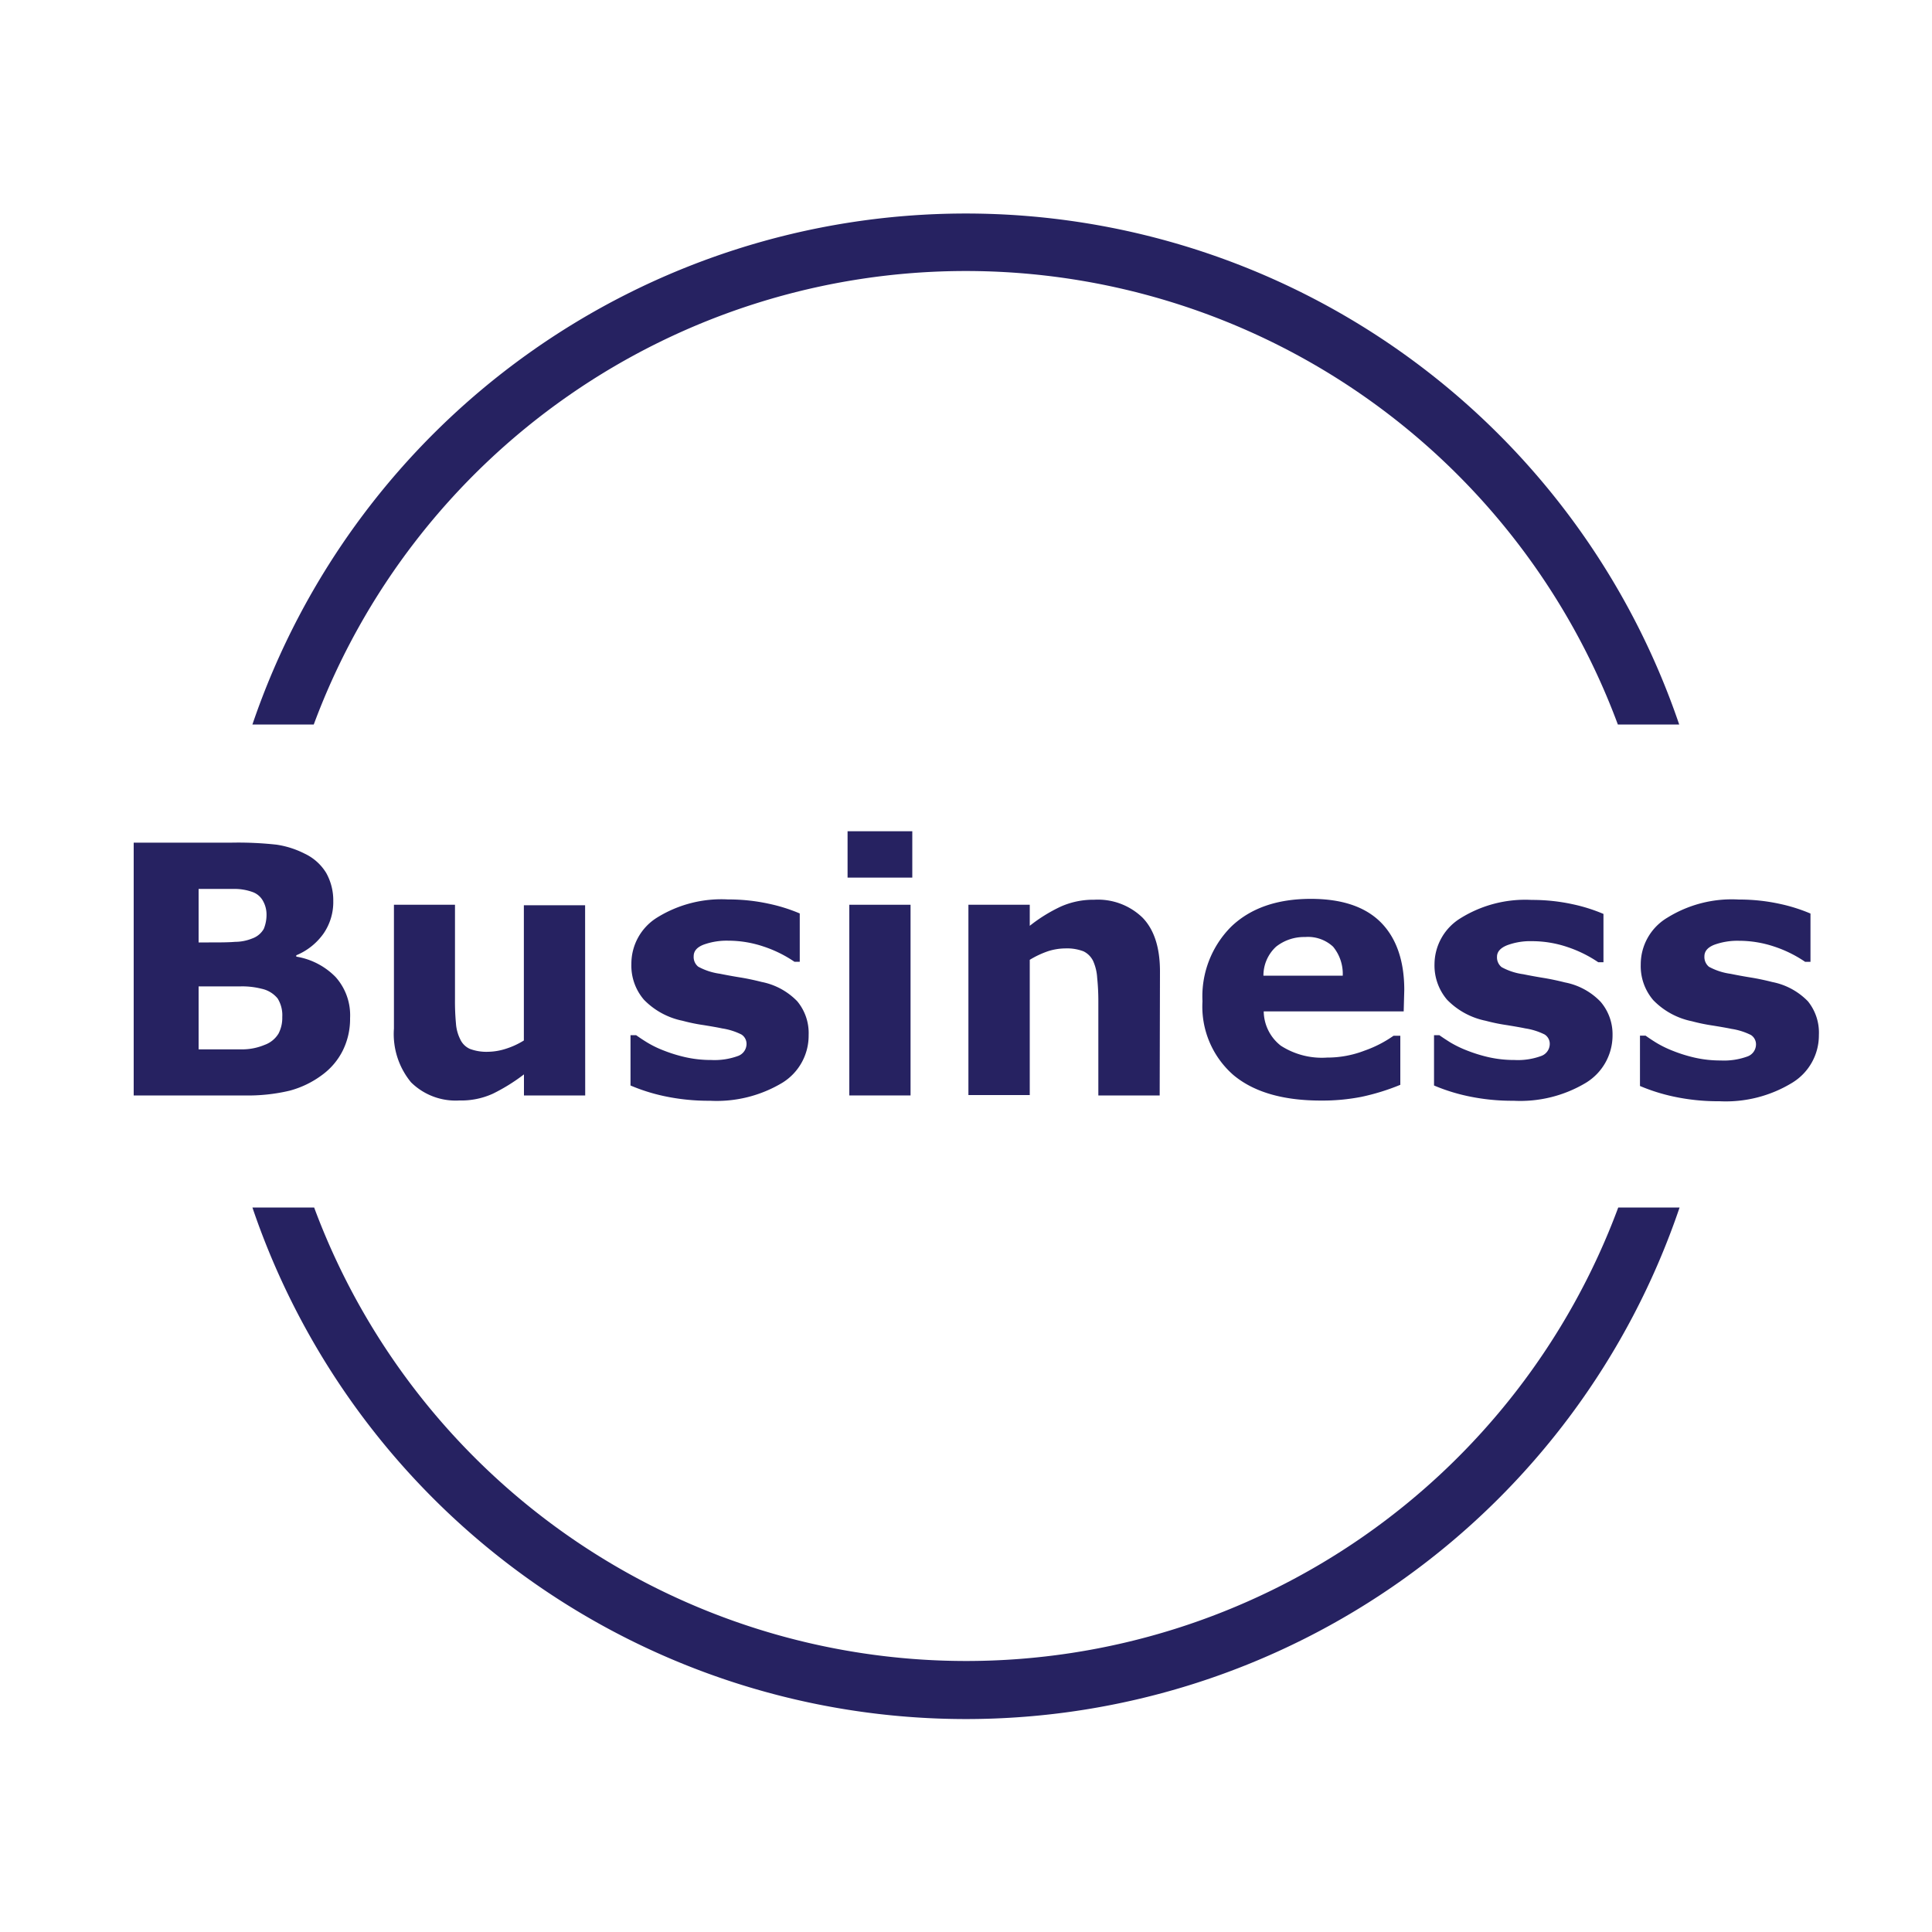
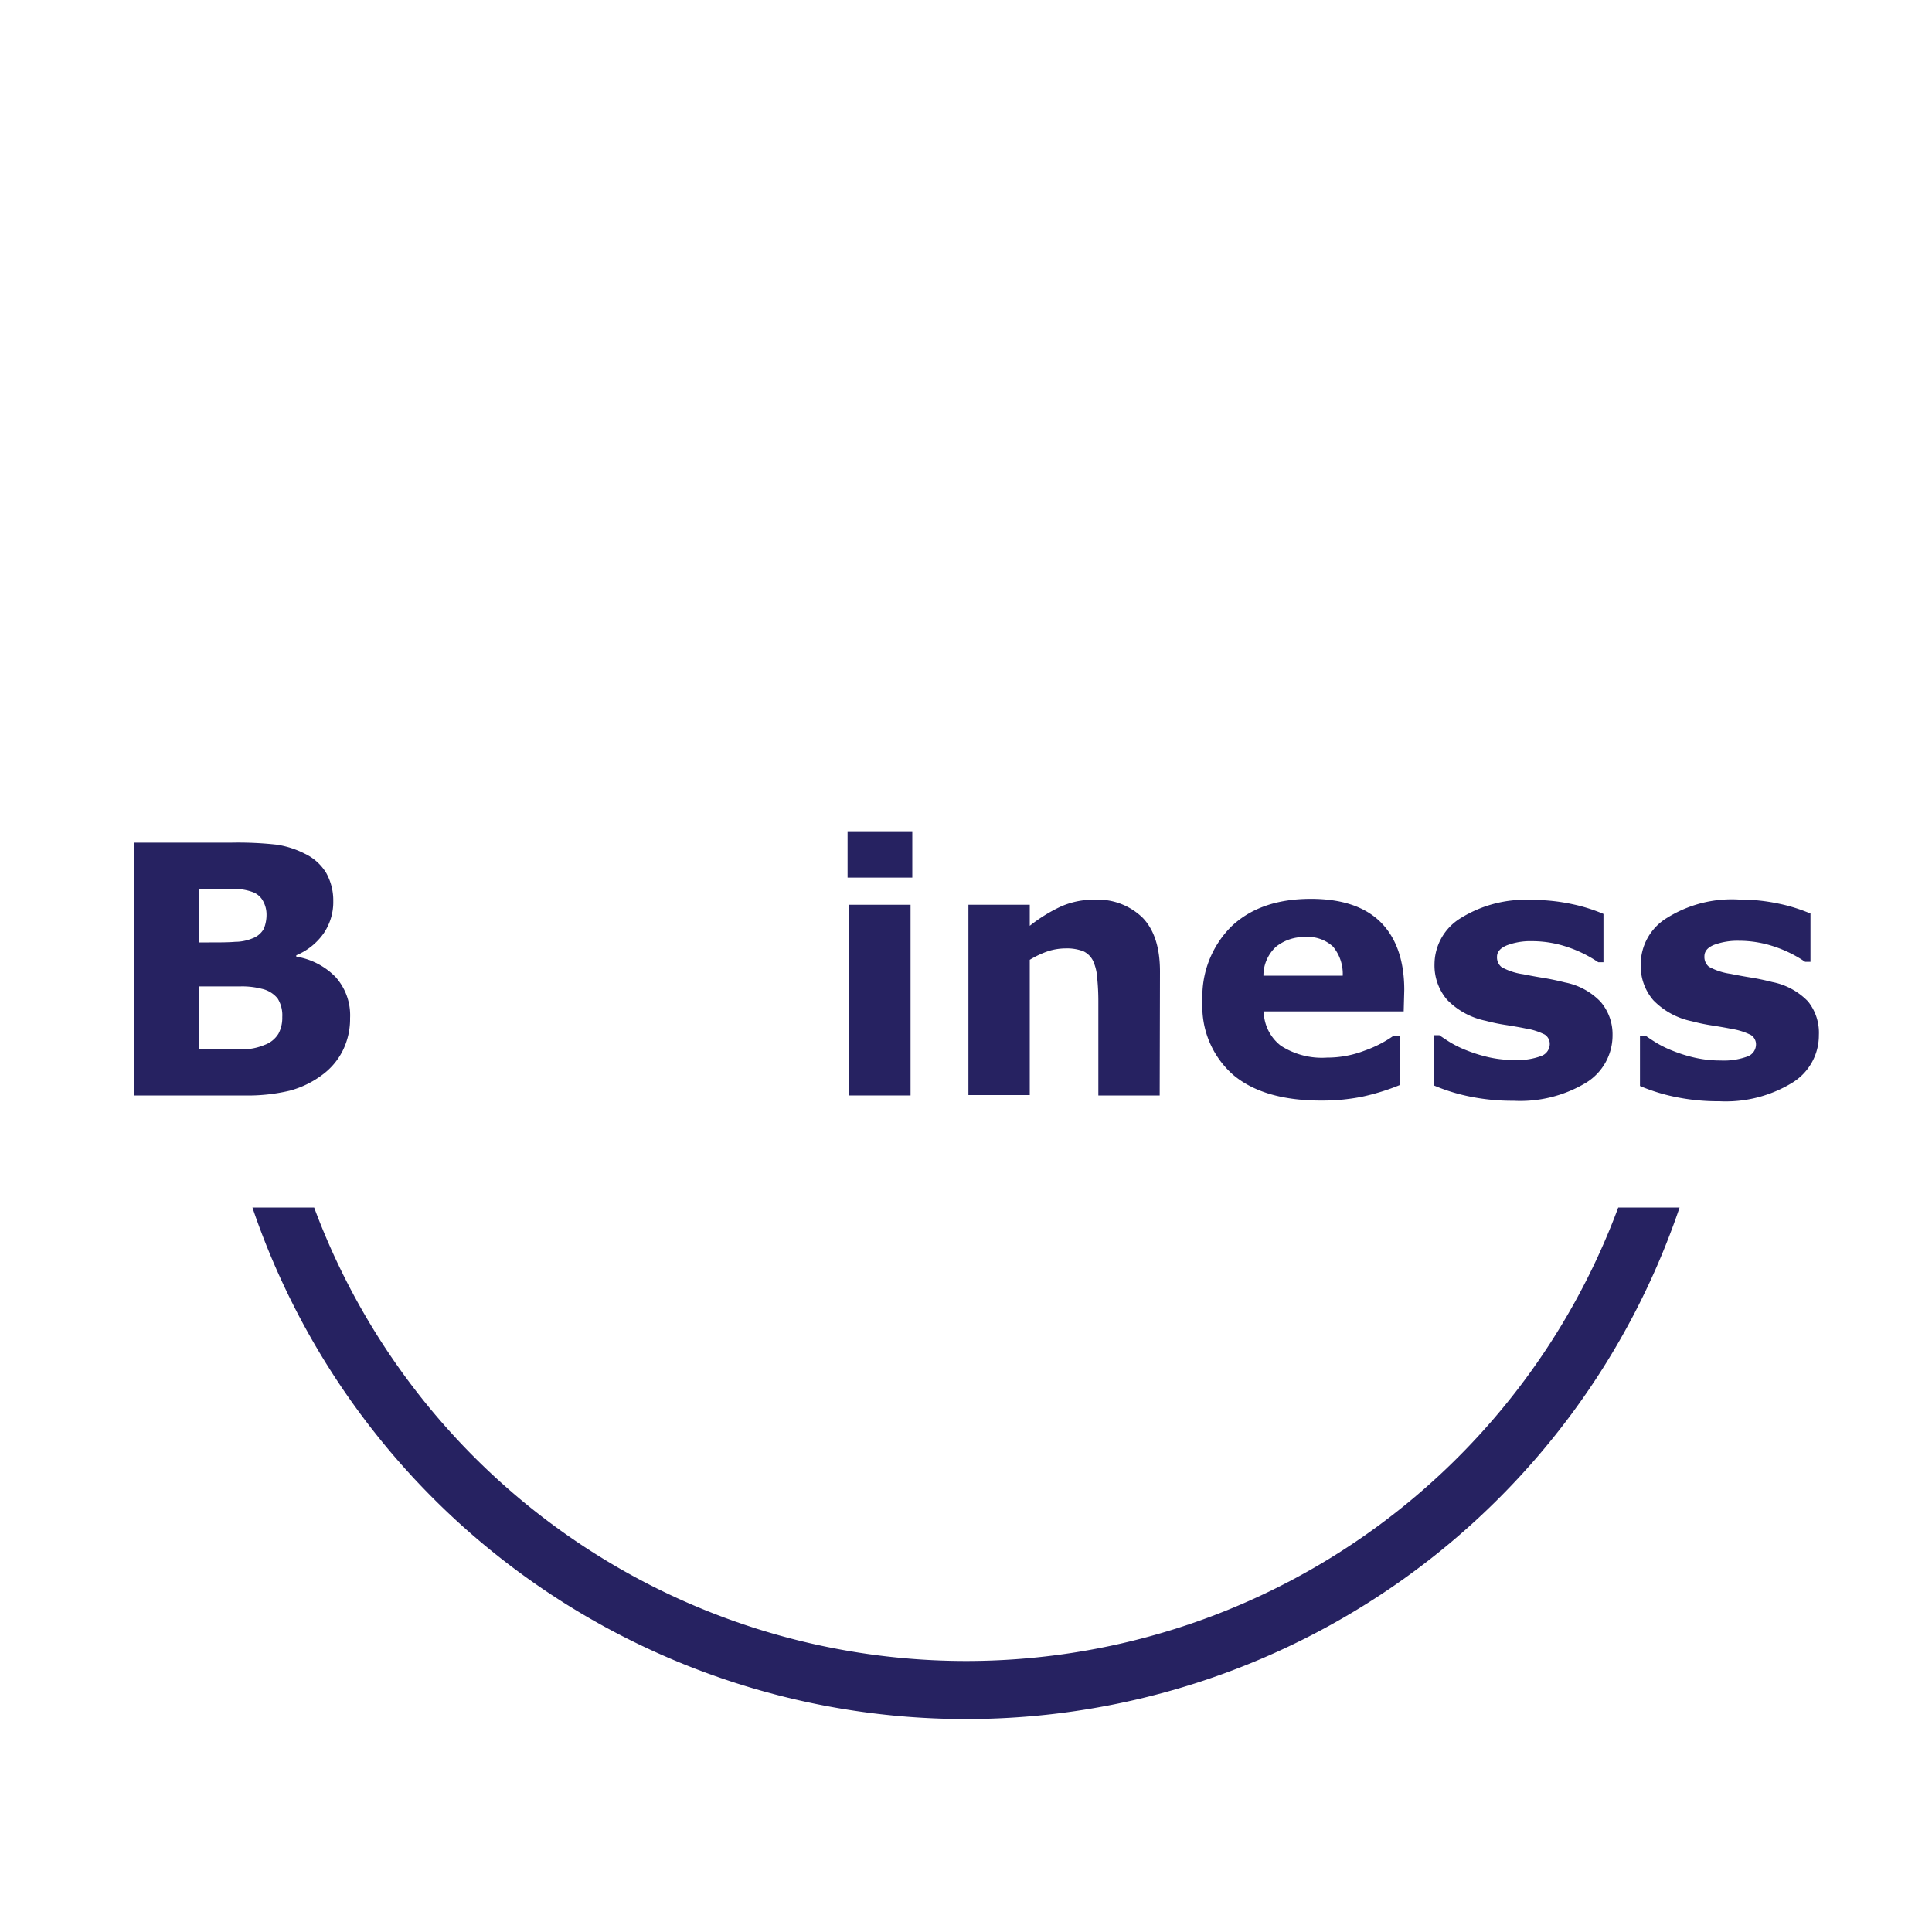
<svg xmlns="http://www.w3.org/2000/svg" viewBox="0 0 200 200">
  <defs>
    <style>.cls-1{fill:#262261;}</style>
  </defs>
  <title>brand-en-svg</title>
  <g id="圖層_3" data-name="圖層 3">
    <path class="cls-1" d="M36.24,105.39a7.36,7.36,0,0,1-.77,3.39,7,7,0,0,1-2.1,2.48,9.86,9.86,0,0,1-3.4,1.65,18.66,18.66,0,0,1-4.7.49H13.84V87.23H24a36.28,36.28,0,0,1,4.63.21,9.49,9.49,0,0,1,2.91.93,5.2,5.2,0,0,1,2.23,2,5.82,5.82,0,0,1,.73,2.91,5.74,5.74,0,0,1-1,3.35,6.5,6.5,0,0,1-2.83,2.26v.14a7.35,7.35,0,0,1,4.07,2.11A5.93,5.93,0,0,1,36.24,105.39ZM27.59,94.63a2.85,2.85,0,0,0-.33-1.3,2,2,0,0,0-1.15-1,5.55,5.55,0,0,0-1.84-.31l-3.08,0h-.63v5.54h1.05c1.07,0,2,0,2.72-.06a4.78,4.78,0,0,0,1.78-.35,2.22,2.22,0,0,0,1.2-1A3.84,3.84,0,0,0,27.59,94.63Zm1.63,10.65a3.28,3.28,0,0,0-.48-1.92,2.92,2.92,0,0,0-1.64-1,8.15,8.15,0,0,0-2.18-.25l-2.89,0H20.56v6.52h4.56a6,6,0,0,0,2.26-.46A2.78,2.78,0,0,0,28.83,107,3.5,3.5,0,0,0,29.22,105.28Z" />
-     <path class="cls-1" d="M60.58,113.4H54.24v-2.18a19.11,19.11,0,0,1-3.22,2,7.9,7.9,0,0,1-3.47.7,6.56,6.56,0,0,1-5-1.88,7.85,7.85,0,0,1-1.77-5.56V93.66H47.1v9.79a24.53,24.53,0,0,0,.1,2.49,4.31,4.31,0,0,0,.44,1.64,2,2,0,0,0,1,1,4.85,4.85,0,0,0,1.89.3,6.26,6.26,0,0,0,1.8-.3,8.11,8.11,0,0,0,1.9-.87v-14h6.34Z" />
-     <path class="cls-1" d="M83.71,107.15A5.73,5.73,0,0,1,81,112.08a13.21,13.21,0,0,1-7.5,1.87,22,22,0,0,1-4.79-.49,19,19,0,0,1-3.44-1.09v-5.21h.58c.32.23.68.47,1.1.73a10.71,10.71,0,0,0,1.76.86,15.26,15.26,0,0,0,2.24.69,11.94,11.94,0,0,0,2.67.29,7.08,7.08,0,0,0,2.76-.41,1.33,1.33,0,0,0,.9-1.23,1.14,1.14,0,0,0-.53-1,6.74,6.74,0,0,0-2-.63c-.46-.1-1.1-.21-1.9-.34a18.29,18.29,0,0,1-2.19-.45,7.71,7.71,0,0,1-4-2.18,5.41,5.41,0,0,1-1.3-3.7A5.62,5.62,0,0,1,68,95a12.62,12.62,0,0,1,7.37-1.89,19.47,19.47,0,0,1,4.24.45,17.24,17.24,0,0,1,3.18,1v5h-.55a12.81,12.81,0,0,0-3.21-1.58,11.43,11.43,0,0,0-3.64-.6,7,7,0,0,0-2.58.42c-.7.28-1,.68-1,1.19a1.28,1.28,0,0,0,.47,1.08,6.53,6.53,0,0,0,2.23.73c.65.13,1.34.26,2.09.38s1.49.28,2.24.47a7,7,0,0,1,3.69,2A5.15,5.15,0,0,1,83.71,107.15Z" />
    <path class="cls-1" d="M94.44,90.85h-6.7v-4.8h6.7Zm-.18,22.55H87.92V93.66h6.34Z" />
    <path class="cls-1" d="M120.05,113.4H113.7v-9.79a23.71,23.71,0,0,0-.12-2.38,5,5,0,0,0-.42-1.75,2.16,2.16,0,0,0-1-1,4.78,4.78,0,0,0-1.89-.3,6,6,0,0,0-1.75.28,9.55,9.55,0,0,0-1.92.9v14h-6.35V93.66h6.35v2.18a16.13,16.13,0,0,1,3.23-2,8.28,8.28,0,0,1,3.45-.7,6.64,6.64,0,0,1,5,1.86q1.8,1.86,1.8,5.57Z" />
    <path class="cls-1" d="M145.31,104.7H130.82a4.58,4.58,0,0,0,1.77,3.55,7.85,7.85,0,0,0,4.79,1.23,10.72,10.72,0,0,0,3.88-.72,12.22,12.22,0,0,0,3-1.54h.7v5.08a23.25,23.25,0,0,1-4,1.24,21,21,0,0,1-4.21.39q-5.94,0-9.1-2.67a9.41,9.41,0,0,1-3.17-7.61,10.21,10.21,0,0,1,3-7.75q3-2.85,8.22-2.85,4.81,0,7.24,2.43c1.62,1.63,2.43,4,2.43,7ZM139,101a4.42,4.42,0,0,0-1-3,3.82,3.82,0,0,0-2.9-1,4.67,4.67,0,0,0-3,1,4.05,4.05,0,0,0-1.31,3Z" />
    <path class="cls-1" d="M166.93,107.15a5.75,5.75,0,0,1-2.74,4.93,13.22,13.22,0,0,1-7.51,1.87,21.88,21.88,0,0,1-4.78-.49,19.14,19.14,0,0,1-3.45-1.09v-5.21H149c.32.23.69.47,1.1.73a11.31,11.31,0,0,0,1.77.86,15.5,15.5,0,0,0,2.23.69,11.94,11.94,0,0,0,2.67.29,7,7,0,0,0,2.76-.41,1.33,1.33,0,0,0,.9-1.23,1.14,1.14,0,0,0-.53-1,6.76,6.76,0,0,0-2-.63c-.47-.1-1.11-.21-1.91-.34a19.15,19.15,0,0,1-2.19-.45,7.71,7.71,0,0,1-4-2.18,5.46,5.46,0,0,1-1.3-3.7,5.62,5.62,0,0,1,2.7-4.74,12.67,12.67,0,0,1,7.37-1.89,19.57,19.57,0,0,1,4.25.45,17.34,17.34,0,0,1,3.17,1v5h-.54a13,13,0,0,0-3.21-1.58,11.49,11.49,0,0,0-3.65-.6,6.88,6.88,0,0,0-2.57.42c-.7.28-1.05.68-1.05,1.19a1.29,1.29,0,0,0,.48,1.08,6.45,6.45,0,0,0,2.23.73c.64.13,1.34.26,2.08.38s1.49.28,2.24.47a6.91,6.91,0,0,1,3.69,2A5.16,5.16,0,0,1,166.93,107.15Z" />
    <path class="cls-1" d="M188.29,107.15a5.74,5.74,0,0,1-2.75,4.93A13.19,13.19,0,0,1,178,114a21.88,21.88,0,0,1-4.78-.49,19.14,19.14,0,0,1-3.45-1.09v-5.21h.58c.32.23.68.47,1.1.73a11.31,11.31,0,0,0,1.77.86,15.11,15.11,0,0,0,2.23.69,11.94,11.94,0,0,0,2.67.29,7.08,7.08,0,0,0,2.76-.41,1.33,1.33,0,0,0,.9-1.23,1.14,1.14,0,0,0-.53-1,6.76,6.76,0,0,0-2-.63c-.47-.1-1.11-.21-1.91-.34a19.15,19.15,0,0,1-2.19-.45,7.71,7.71,0,0,1-4-2.18,5.41,5.41,0,0,1-1.3-3.7A5.62,5.62,0,0,1,172.6,95,12.64,12.64,0,0,1,180,93.12a19.63,19.63,0,0,1,4.25.45,17.34,17.34,0,0,1,3.17,1v5h-.55a12.74,12.74,0,0,0-3.2-1.58,11.49,11.49,0,0,0-3.65-.6,7,7,0,0,0-2.58.42c-.69.28-1,.68-1,1.19a1.31,1.31,0,0,0,.47,1.08,6.53,6.53,0,0,0,2.24.73c.64.13,1.33.26,2.08.38s1.49.28,2.24.47a7,7,0,0,1,3.69,2A5.16,5.16,0,0,1,188.29,107.15Z" />
-     <path class="cls-1" d="M32.48,75a72,72,0,0,1,135,0h6.35A78,78,0,0,0,26.13,75Z" />
    <path class="cls-1" d="M167.52,125a72,72,0,0,1-135,0H26.13a78,78,0,0,0,147.74,0Z" />
  </g>
</svg>